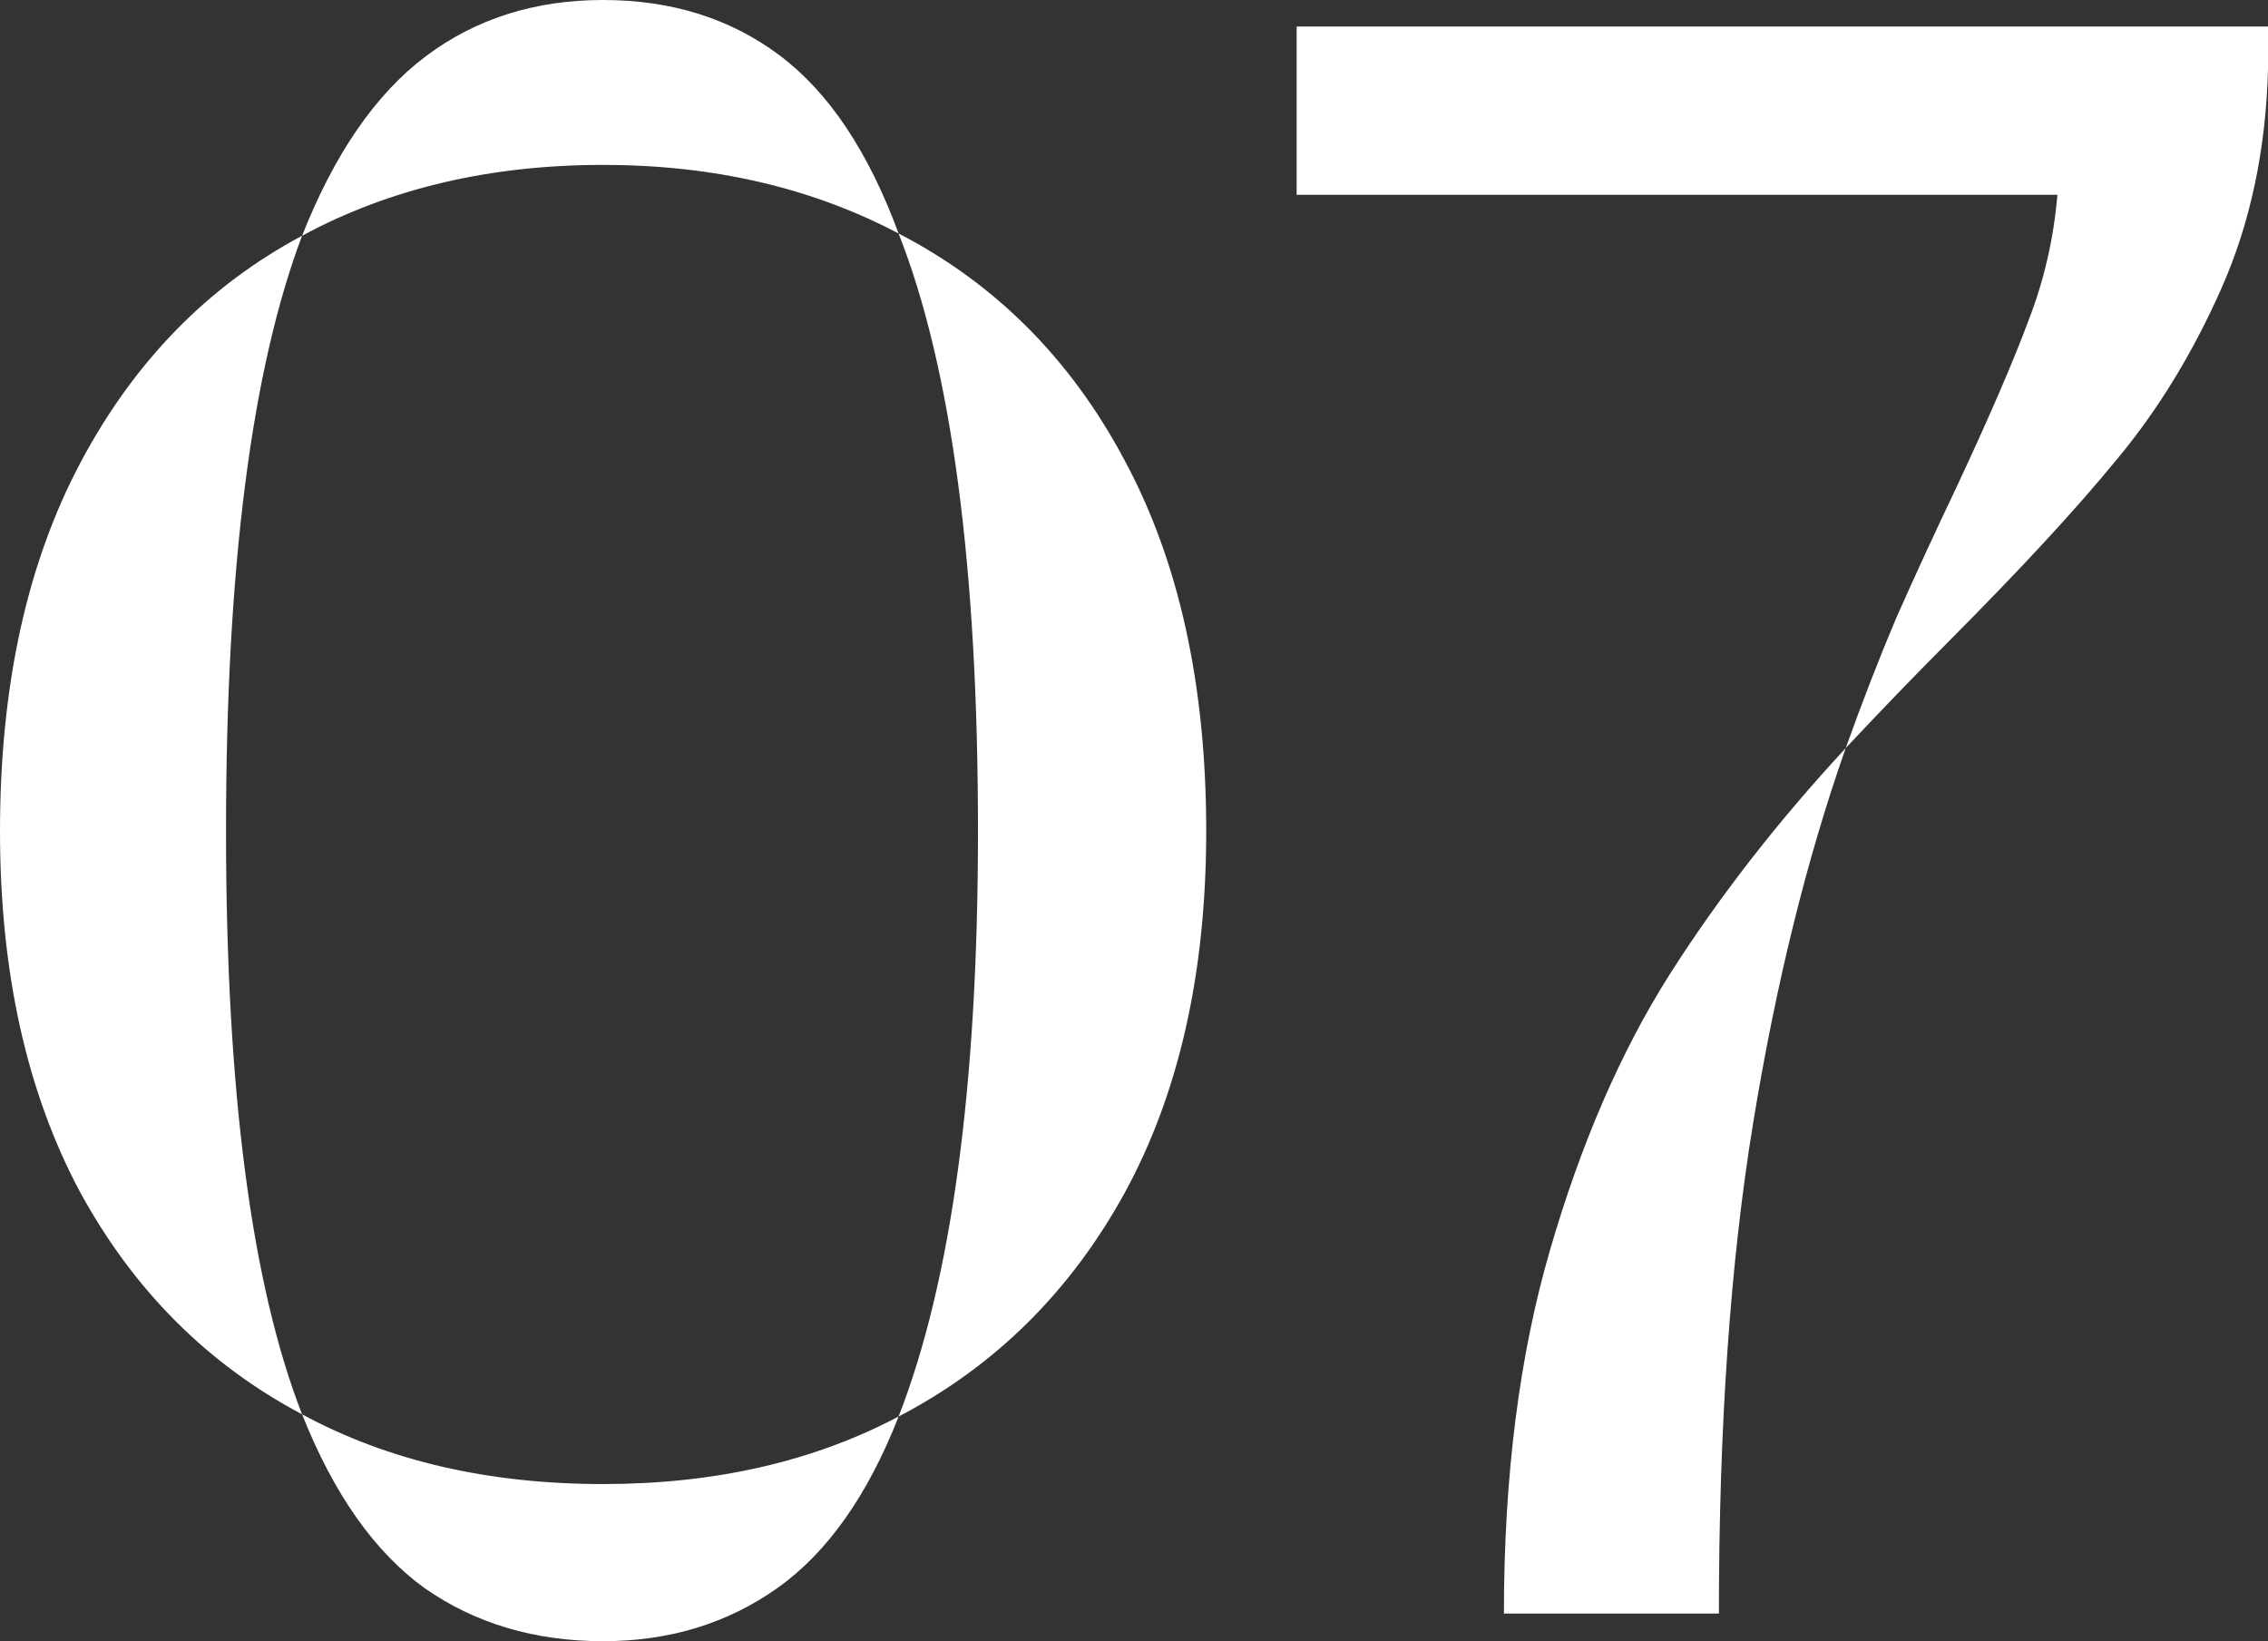
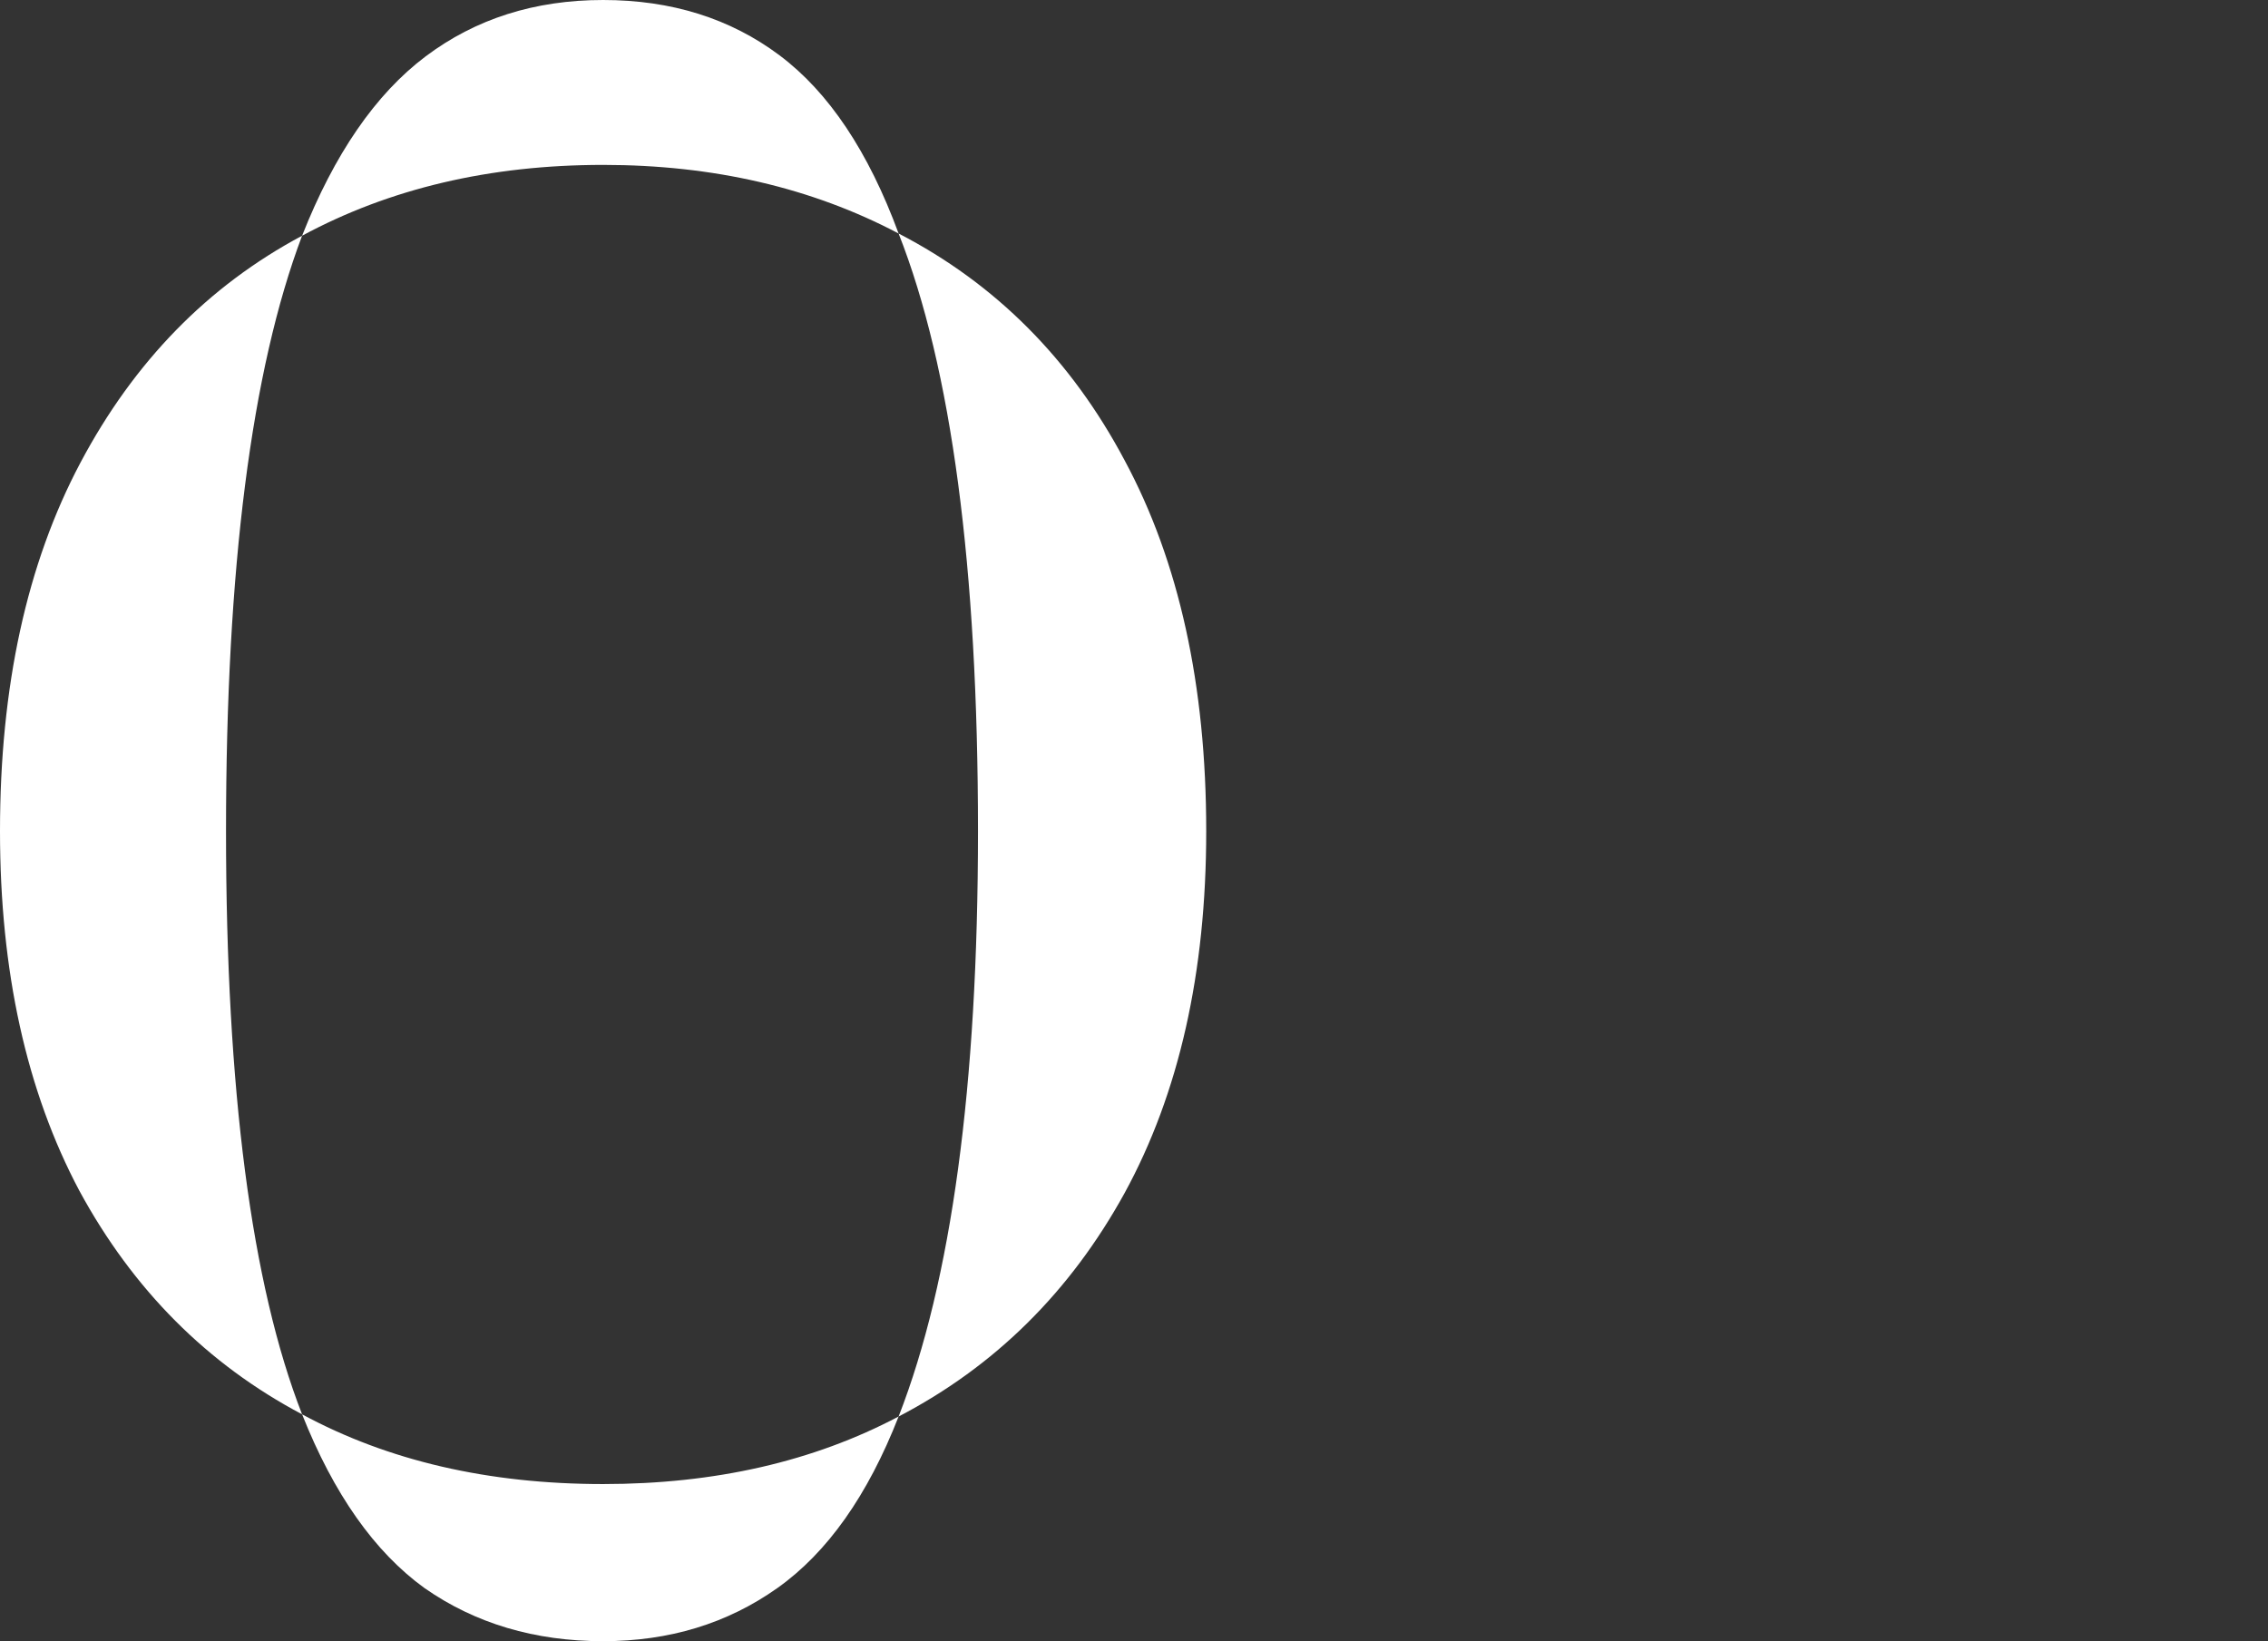
<svg xmlns="http://www.w3.org/2000/svg" width="76" height="55" viewBox="0 0 76 55" fill="none">
  <rect x="0" y="0" width="76" height="55" fill="#333333" stroke="none" />
  <path d="M10.123 7.9C11.207 5.155 12.587 3.152 14.261 1.891C15.937 0.63 17.919 0 20.21 0C22.501 0 24.471 0.618 26.122 1.854C27.772 3.091 29.102 5.081 30.112 7.825C27.205 6.292 23.905 5.526 20.21 5.526C16.417 5.526 13.055 6.317 10.123 7.9ZM30.112 47.471C31.885 42.922 32.772 36.382 32.772 27.852C32.772 19.001 31.885 12.325 30.112 7.825C33.363 9.507 35.888 12.041 37.686 15.428C39.509 18.816 40.42 22.957 40.42 27.852C40.42 32.599 39.509 36.642 37.686 39.98C35.863 43.293 33.339 45.79 30.112 47.471ZM10.123 47.397C6.946 45.716 4.458 43.219 2.66 39.906C0.887 36.568 0 32.55 0 27.852C0 23.006 0.899 18.89 2.697 15.502C4.495 12.115 6.971 9.581 10.123 7.9C8.424 12.399 7.574 19.05 7.574 27.852C7.574 36.531 8.424 43.046 10.123 47.397ZM20.21 55C17.919 55 15.924 54.407 14.225 53.22C12.55 52.008 11.183 50.067 10.123 47.397C13.005 48.955 16.367 49.734 20.21 49.734C23.954 49.734 27.255 48.98 30.112 47.471C29.077 50.117 27.723 52.033 26.048 53.22C24.373 54.407 22.427 55 20.21 55Z" fill="white" />
-   <path d="M61.849 25.071C62.416 23.488 62.982 22.03 63.549 20.695C64.14 19.359 64.83 17.864 65.618 16.207C66.702 13.883 67.49 12.053 67.983 10.718C68.5 9.383 68.82 7.986 68.943 6.527H43.45V0.89H76V2.336C75.926 5.031 75.409 7.467 74.448 9.643C73.488 11.818 72.318 13.735 70.938 15.391C69.584 17.048 67.699 19.087 65.285 21.511C64.152 22.648 63.007 23.835 61.849 25.071ZM50.396 54.073C50.396 49.474 50.913 45.407 51.947 41.871C52.982 38.311 54.312 35.245 55.938 32.674C57.588 30.078 59.559 27.543 61.849 25.071C60.544 28.779 59.509 32.97 58.746 37.643C57.982 42.316 57.6 47.793 57.6 54.073H50.396Z" fill="white" />
</svg>